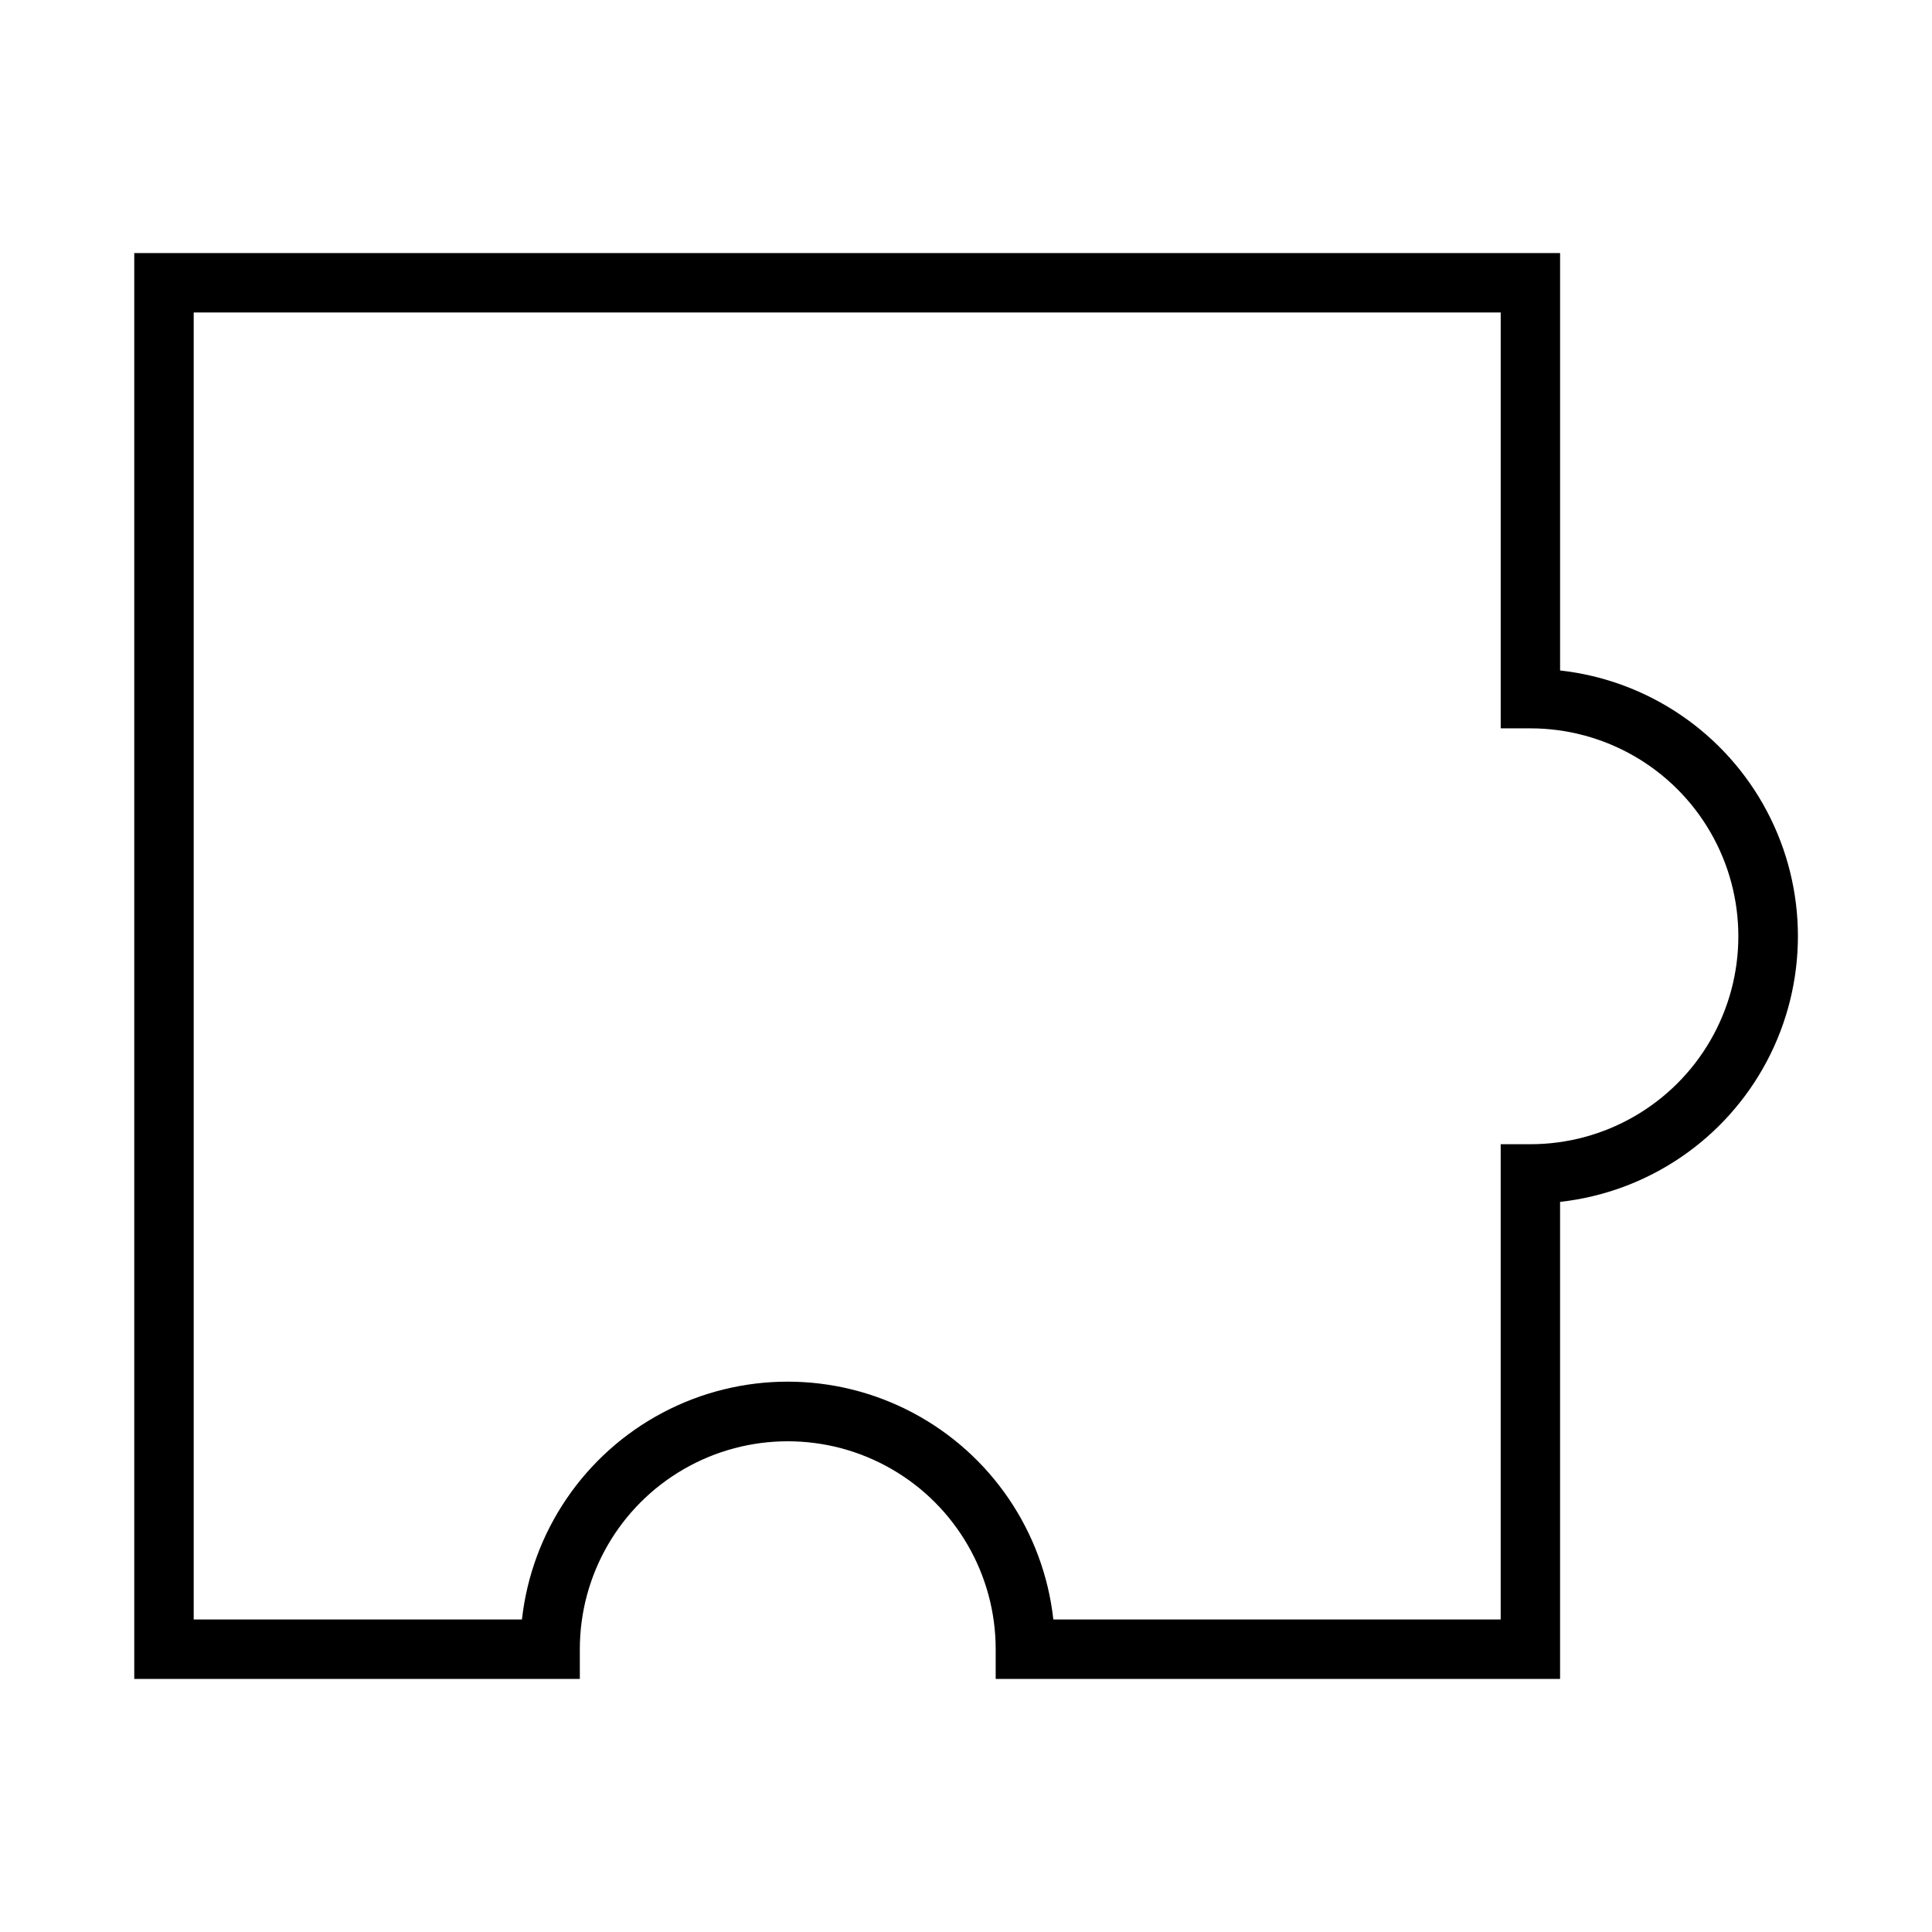
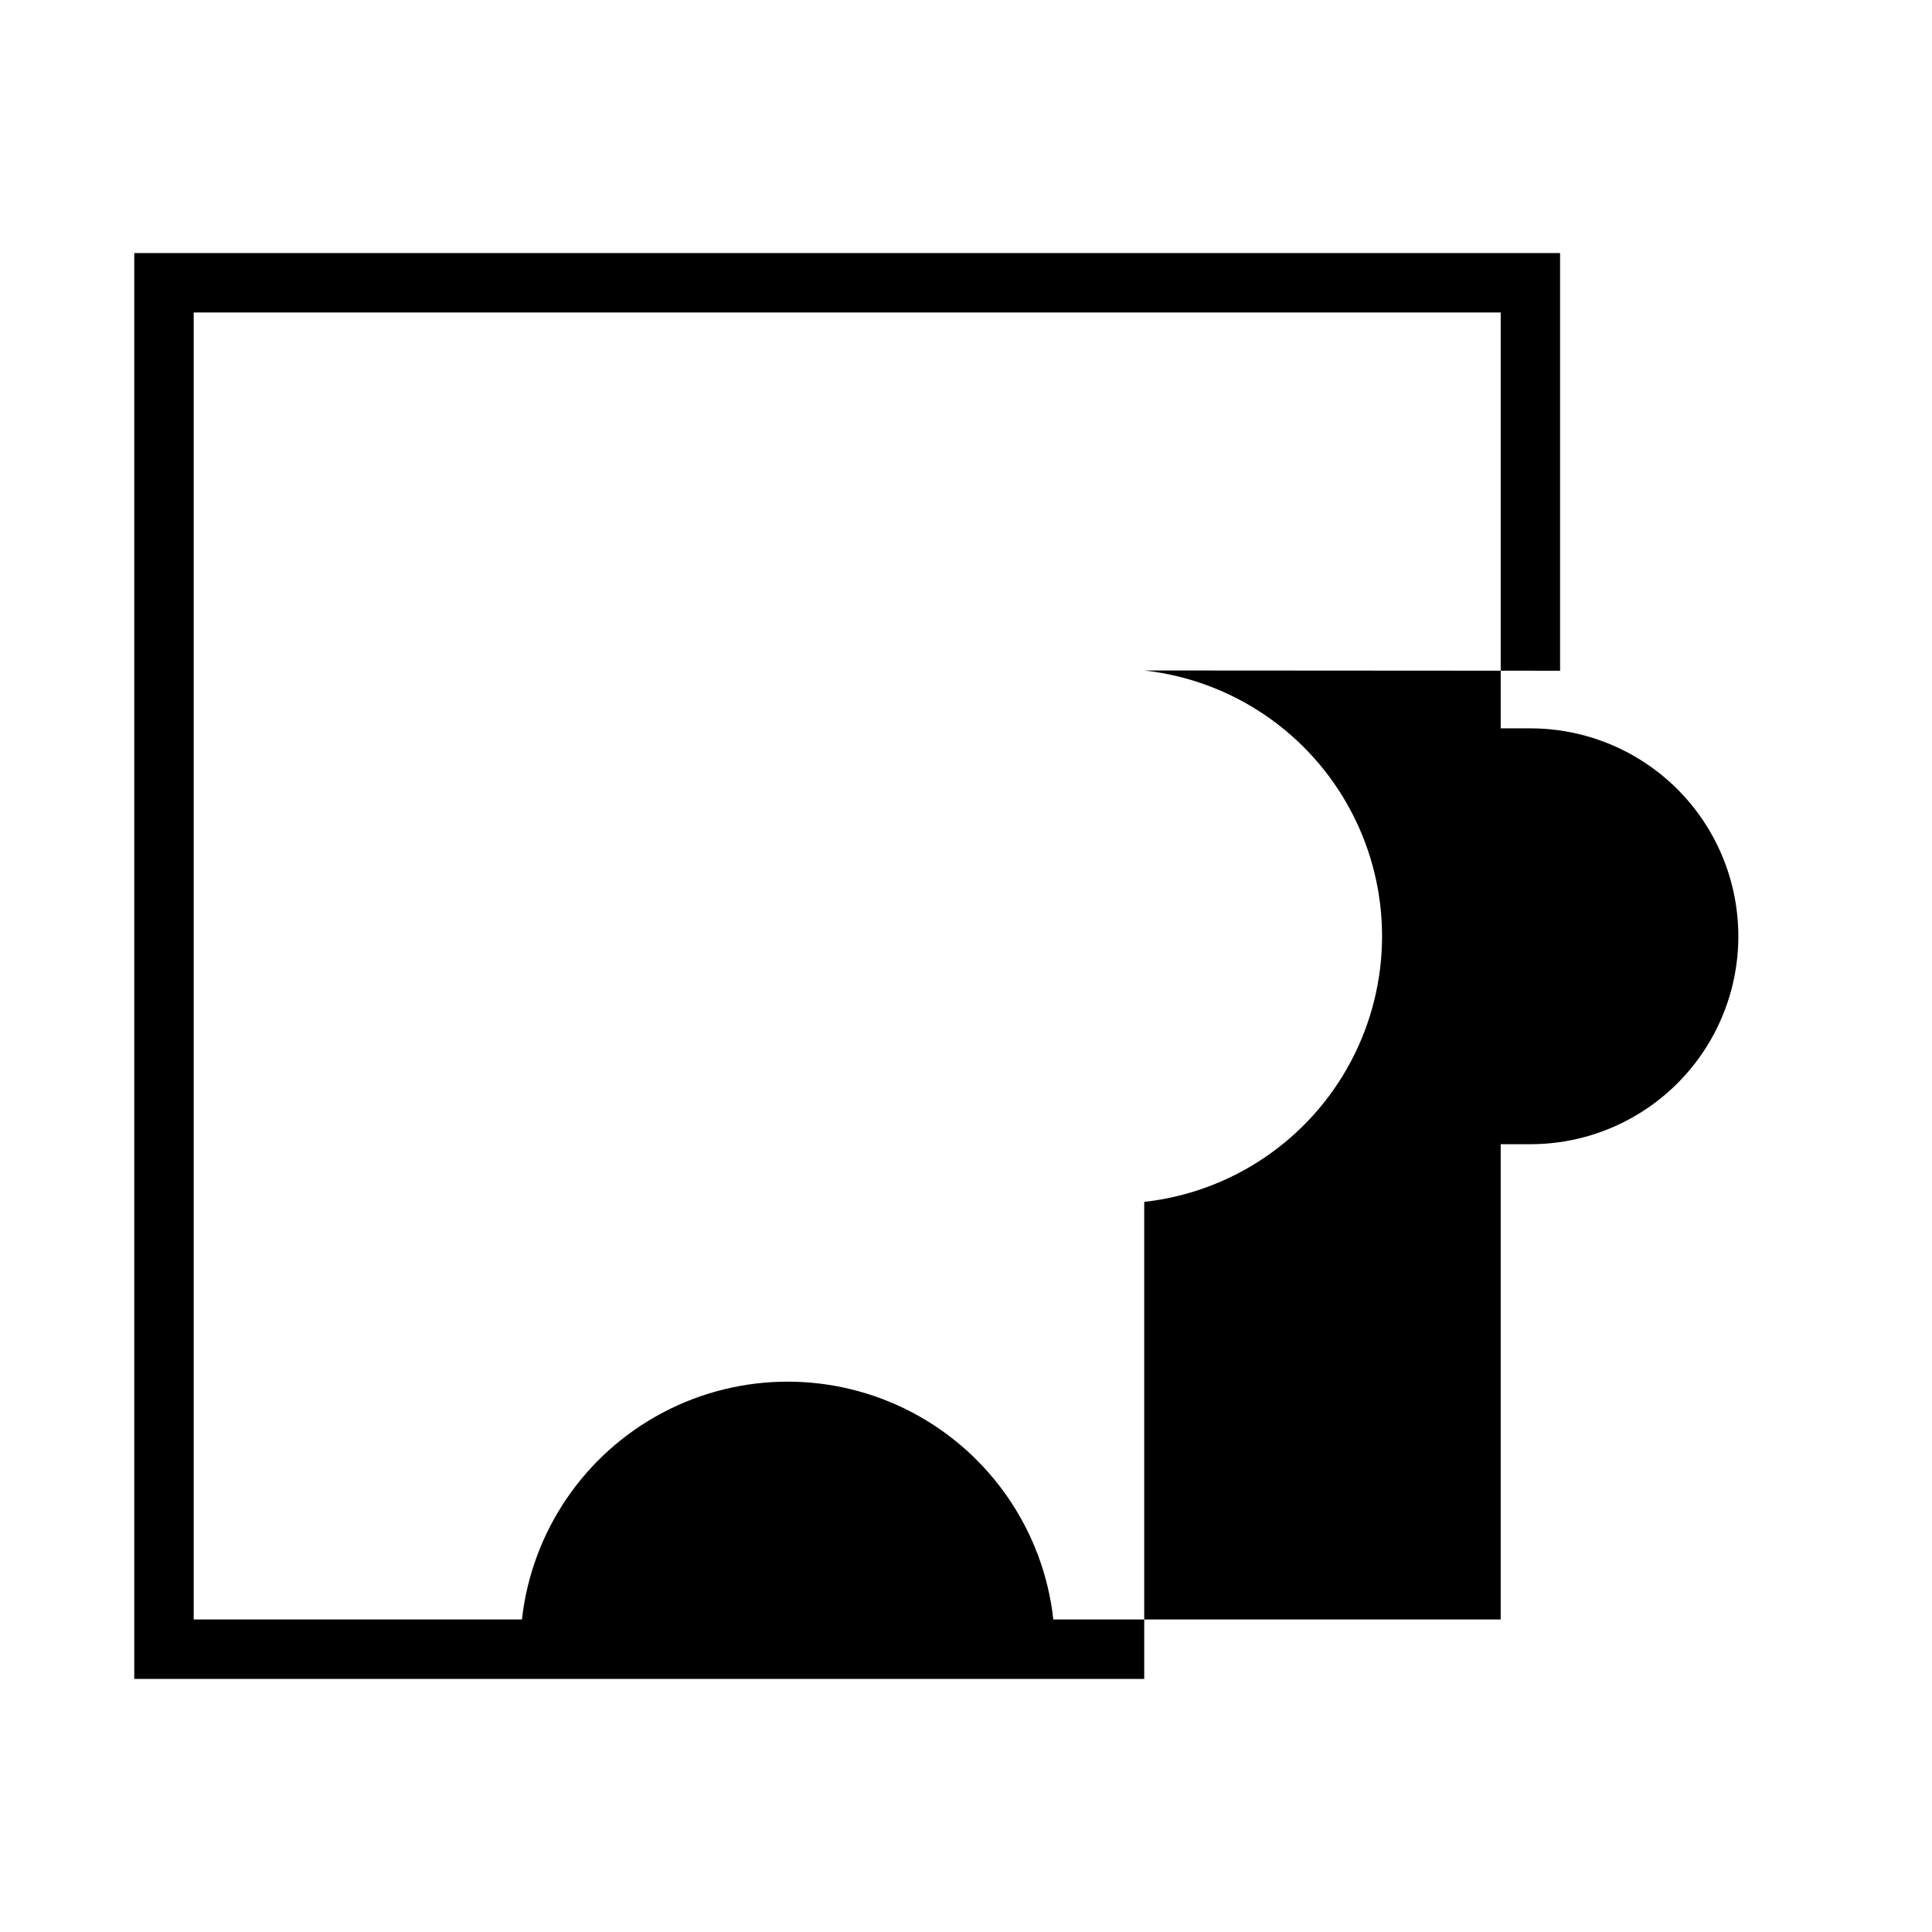
<svg xmlns="http://www.w3.org/2000/svg" fill="#000000" width="800px" height="800px" version="1.1" viewBox="144 144 512 512">
-   <path d="m557.44 321.75v-110.68h-377.86v377.86h118.08v-7.871c0-19.688 10.5-37.879 27.551-47.723 17.047-9.844 38.055-9.844 55.105 0 17.047 9.844 27.551 28.035 27.551 47.723v7.871h149.57v-126.42c23.312-2.59 43.832-16.547 54.801-37.277 10.973-20.73 10.973-45.547 0-66.277-10.969-20.73-31.488-34.688-54.801-37.277zm-7.871 125.48h-7.871v125.95h-118.55c-2.586-23.312-16.547-43.828-37.273-54.801-20.73-10.969-45.547-10.969-66.277 0-20.73 10.973-34.688 31.488-37.277 54.801h-86.988v-346.37h346.37v110.21h7.871c19.688 0 37.879 10.5 47.723 27.551s9.844 38.055 0 55.105c-9.844 17.047-28.035 27.551-47.723 27.551z" />
+   <path d="m557.44 321.75v-110.68h-377.86v377.86h118.08v-7.871v7.871h149.57v-126.42c23.312-2.59 43.832-16.547 54.801-37.277 10.973-20.73 10.973-45.547 0-66.277-10.969-20.73-31.488-34.688-54.801-37.277zm-7.871 125.48h-7.871v125.95h-118.55c-2.586-23.312-16.547-43.828-37.273-54.801-20.73-10.969-45.547-10.969-66.277 0-20.73 10.973-34.688 31.488-37.277 54.801h-86.988v-346.37h346.37v110.21h7.871c19.688 0 37.879 10.5 47.723 27.551s9.844 38.055 0 55.105c-9.844 17.047-28.035 27.551-47.723 27.551z" />
</svg>